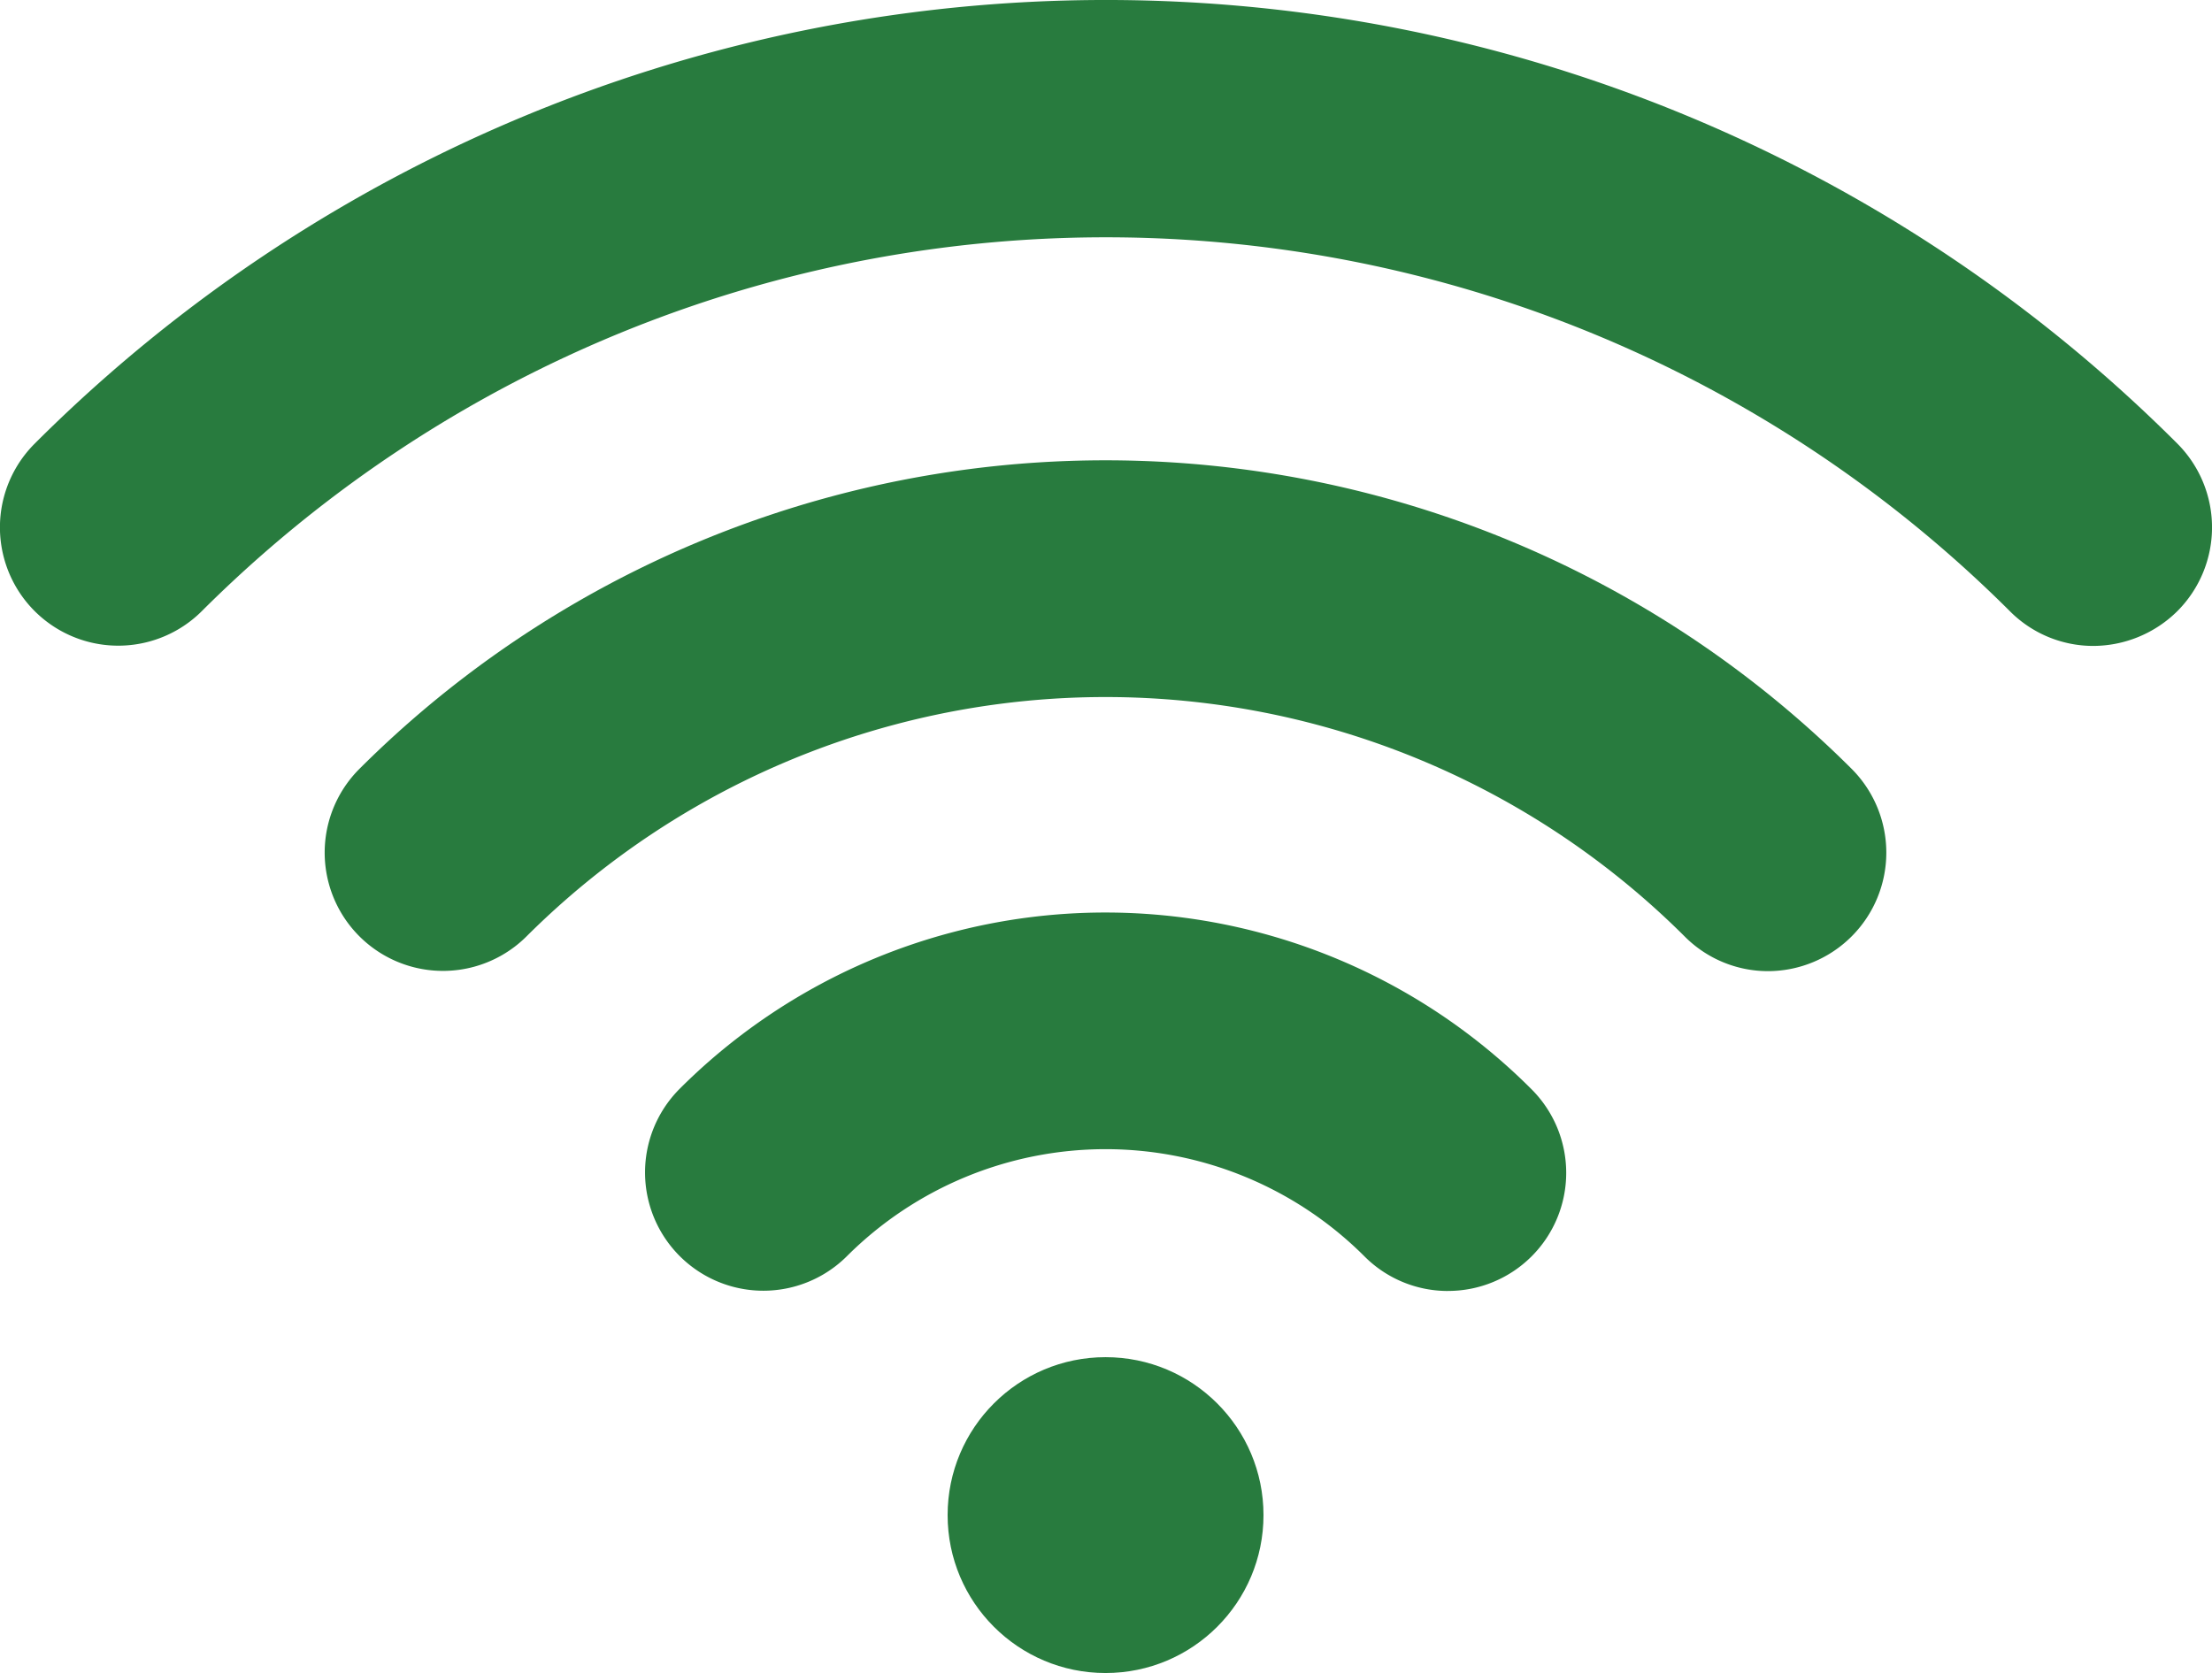
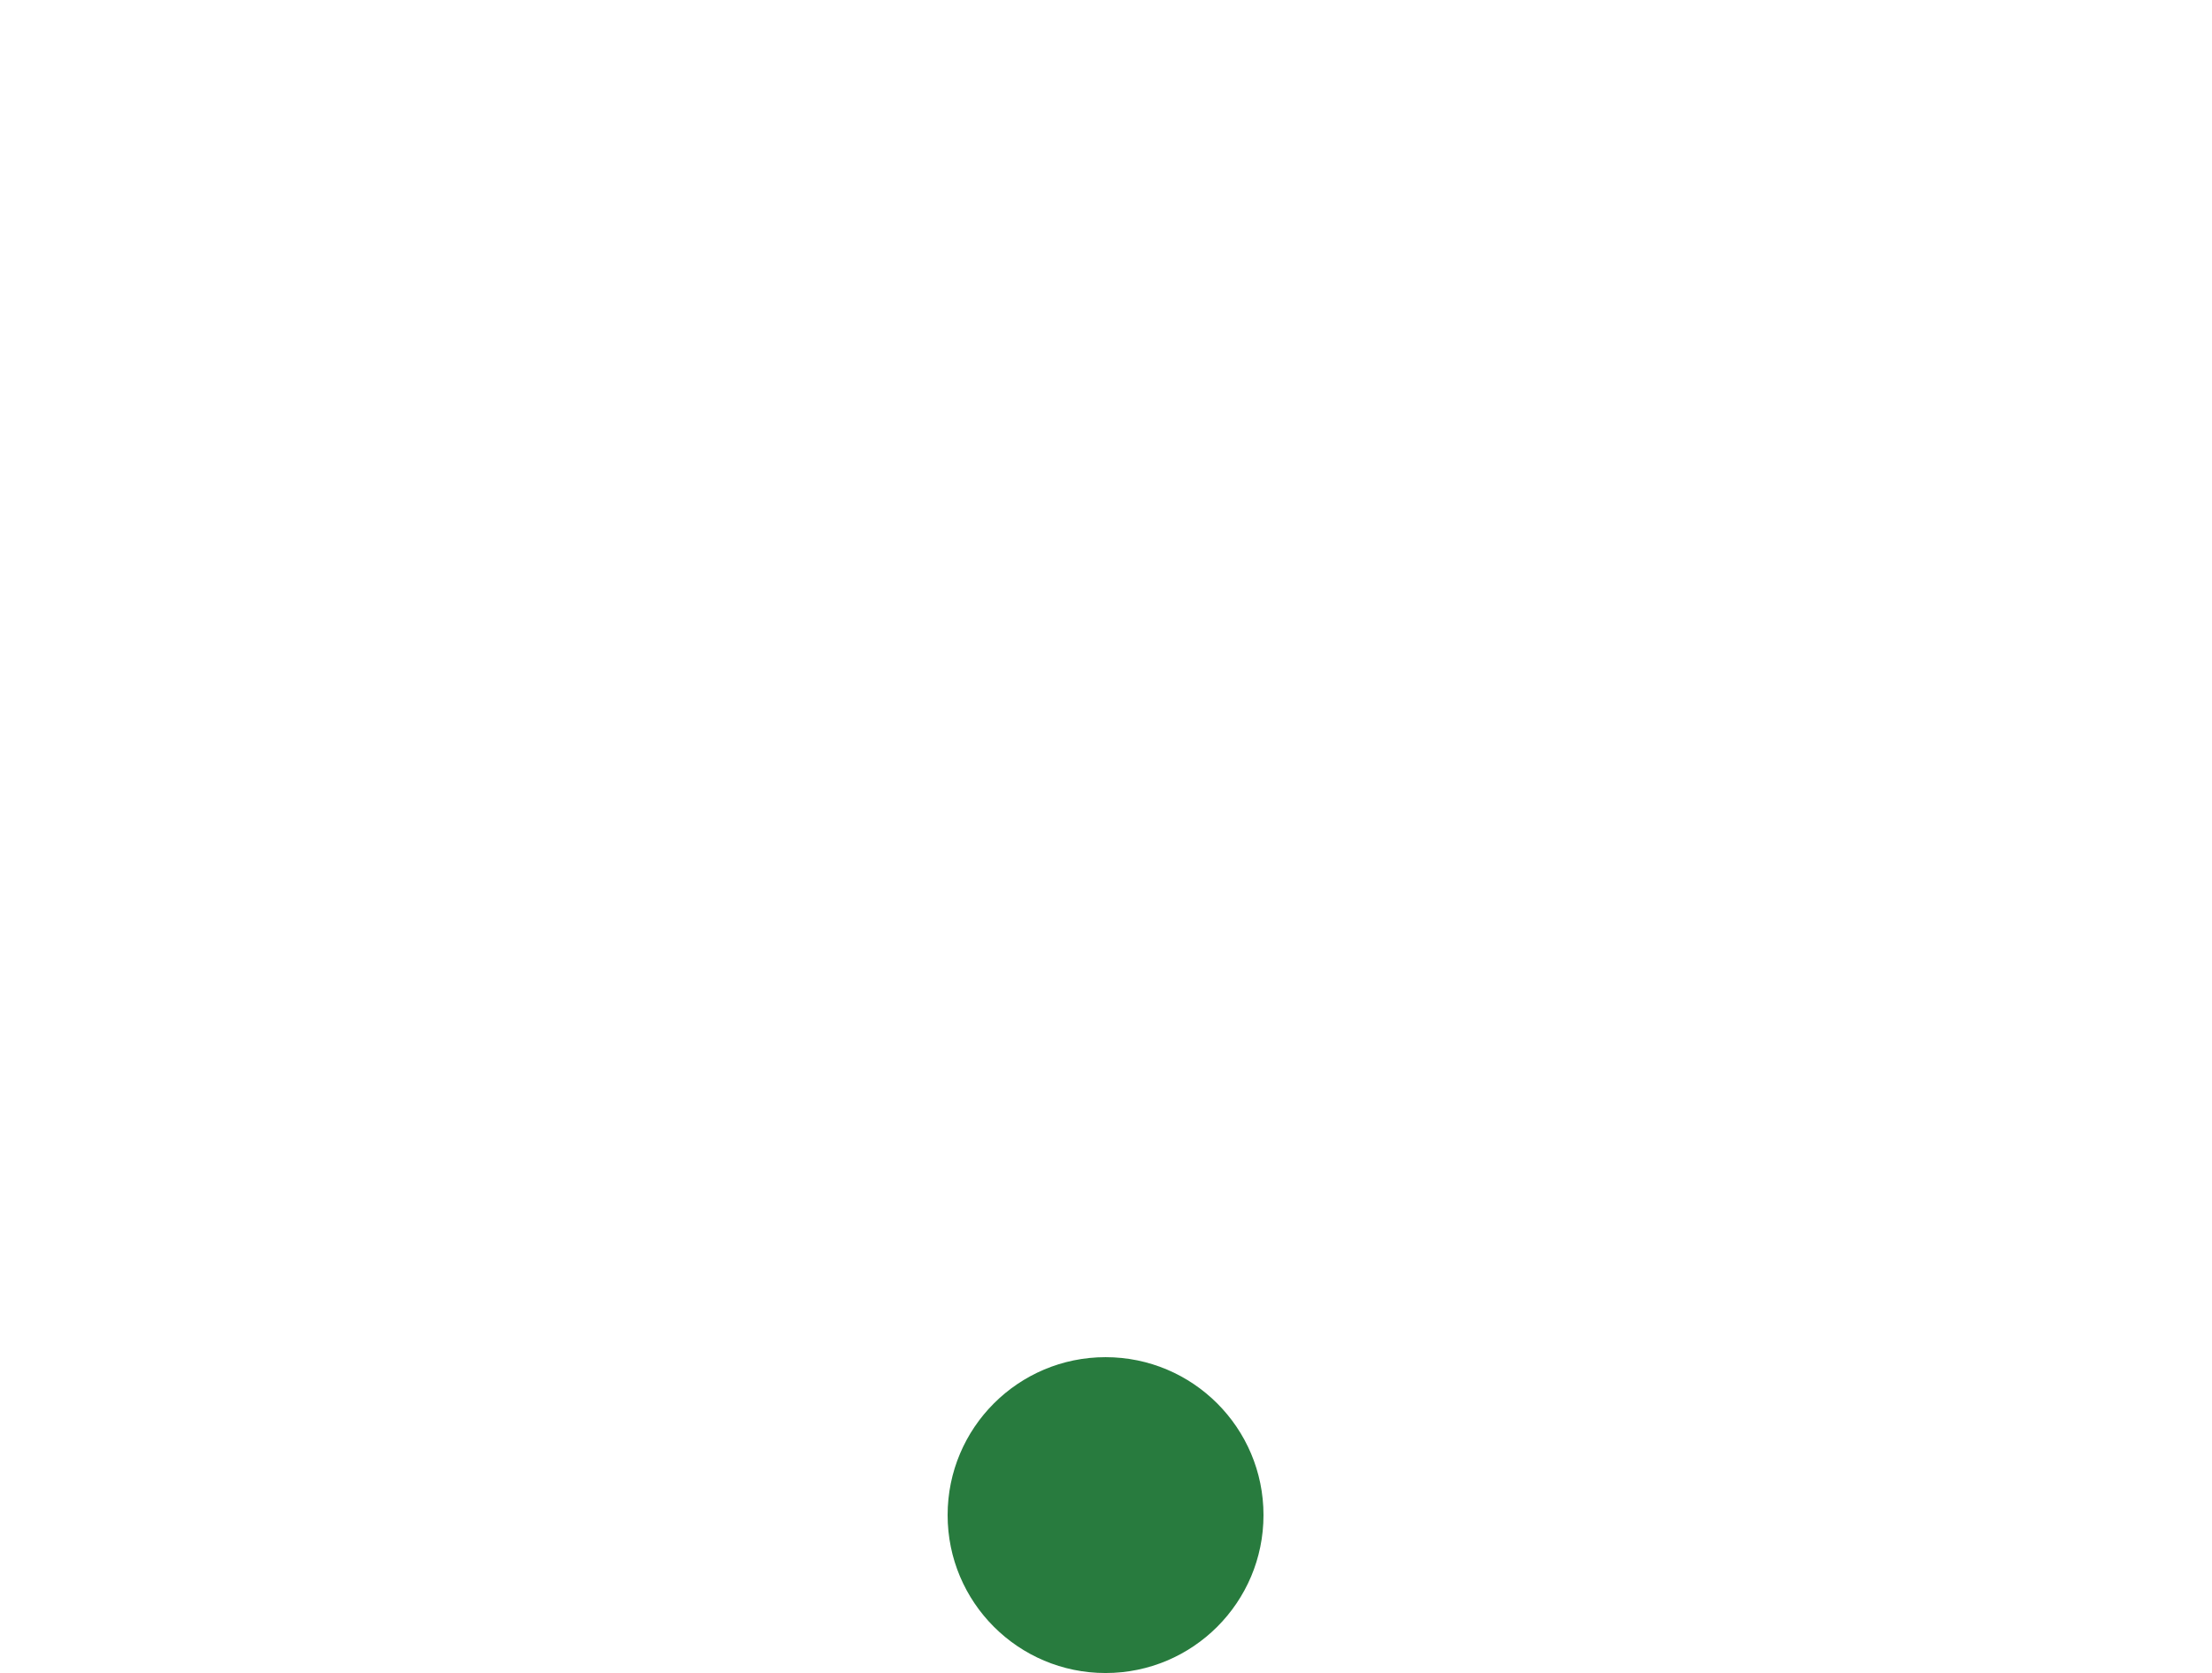
<svg xmlns="http://www.w3.org/2000/svg" id="wifi-svgrepo-com" width="65.084" height="49.229" viewBox="0 0 65.084 49.229">
  <g id="Group_274" data-name="Group 274" transform="translate(0 0)">
    <g id="Group_270" data-name="Group 270" transform="translate(9.556 13.545)">
-       <path id="Path_180" data-name="Path 180" d="M115.067,178.157a3.459,3.459,0,0,1-2.461-1.027,24.128,24.128,0,0,0-34.066,0,3.481,3.481,0,0,1-4.923-4.923,31.079,31.079,0,0,1,43.911,0,3.488,3.488,0,0,1-2.461,5.95Z" transform="translate(-72.6 -163.125)" fill="#287b3e" />
-     </g>
+       </g>
    <g id="Group_271" data-name="Group 271" transform="translate(18.981 26.852)">
-       <path id="Path_181" data-name="Path 181" d="M167.818,275.361a3.459,3.459,0,0,1-2.461-1.027,10.773,10.773,0,0,0-15.216,0,3.481,3.481,0,0,1-4.923-4.923,17.716,17.716,0,0,1,25.062.013,3.475,3.475,0,0,1-2.461,5.936Z" transform="translate(-144.2 -264.225)" fill="#287b3e" />
-     </g>
+       </g>
    <g id="Group_272" data-name="Group 272" transform="translate(27.882 39.936)">
      <ellipse id="Ellipse_17" data-name="Ellipse 17" cx="4.647" cy="4.647" rx="4.647" ry="4.647" fill="#287b3e" />
    </g>
    <g id="Group_273" data-name="Group 273" transform="translate(0 0)">
-       <path id="Path_182" data-name="Path 182" d="M61.593,79.232a3.459,3.459,0,0,1-2.461-1.027,37.657,37.657,0,0,0-53.191,0,3.481,3.481,0,0,1-4.923-4.923,44.585,44.585,0,0,1,63.05,0,3.488,3.488,0,0,1,0,4.923A3.534,3.534,0,0,1,61.593,79.232Z" transform="translate(0 -60.225)" fill="#287b3e" />
+       <path id="Path_182" data-name="Path 182" d="M61.593,79.232A3.534,3.534,0,0,1,61.593,79.232Z" transform="translate(0 -60.225)" fill="#287b3e" />
    </g>
  </g>
</svg>